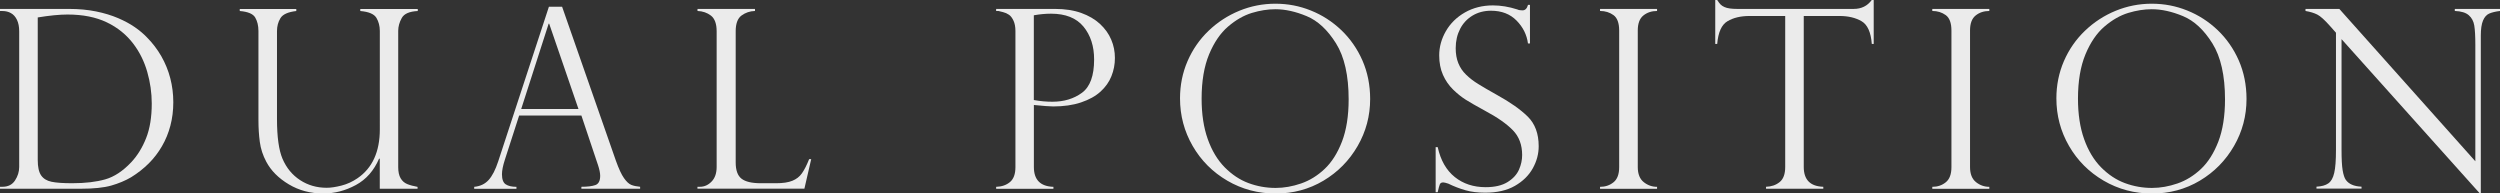
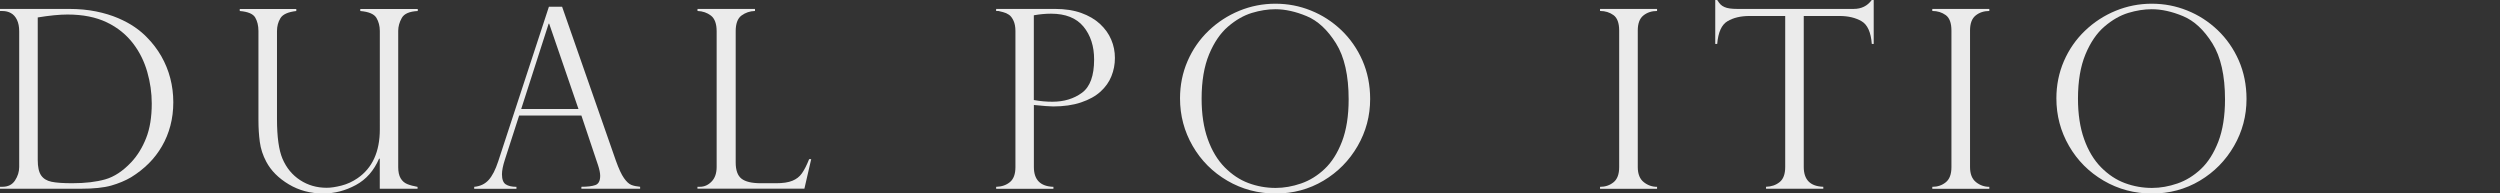
<svg xmlns="http://www.w3.org/2000/svg" id="_レイヤー_2" data-name="レイヤー 2" viewBox="0 0 498.85 38.61">
  <rect x="0" y="0" width="498.85" height="38.61" fill="#333333" stroke="none" />
  <defs>
    <style>
      .cls-1 {
        opacity: .9;
      }

      .cls-2 {
        fill: #fff;
      }
    </style>
  </defs>
  <g id="_レイヤー_1-2" data-name="レイヤー 1">
    <g class="cls-1">
      <path class="cls-2" d="M0,2.19v-.41h13.81c1.93,0,3.71.17,5.35.5,1.63.33,3.09.78,4.39,1.33,1.29.55,2.41,1.16,3.35,1.81s1.74,1.33,2.39,2.01c1.14,1.14,2.1,2.4,2.9,3.79.79,1.39,1.39,2.85,1.79,4.4.4,1.54.6,3.13.6,4.77s-.19,3.2-.58,4.68c-.39,1.48-.95,2.85-1.68,4.1-.73,1.26-1.6,2.4-2.62,3.42-1.02,1.02-2.2,1.95-3.54,2.78-1.15.68-2.48,1.23-3.97,1.66-1.49.42-3.52.63-6.07.63H0v-.39h.49c1.12,0,1.96-.42,2.51-1.27.55-.84.83-1.74.83-2.68V6.24c0-.91-.15-1.67-.45-2.29-.3-.62-.7-1.06-1.21-1.34-.5-.28-1.06-.41-1.68-.41h-.49ZM7.53,3.48v28.43c0,1.4.22,2.42.67,3.08.45.66,1.14,1.08,2.08,1.28.94.2,2.32.29,4.14.29,2.6,0,4.79-.26,6.58-.77,1.79-.51,3.52-1.65,5.19-3.42,1.23-1.32,2.22-2.92,2.97-4.82.75-1.9,1.12-4.2,1.12-6.89,0-2.13-.3-4.23-.9-6.32-.6-2.09-1.52-3.94-2.75-5.57-1.38-1.83-3.15-3.27-5.32-4.31-2.17-1.04-4.78-1.56-7.83-1.56-1.58,0-3.56.19-5.94.58Z" />
      <path class="cls-2" d="M83.31,37.66h-7.53v-5.94l-.12-.1c-1.04,2.42-2.59,4.19-4.67,5.31s-4.23,1.68-6.49,1.68c-2.55,0-4.84-.61-6.88-1.83-2.04-1.22-3.54-2.72-4.49-4.51-.68-1.27-1.11-2.59-1.29-3.96-.18-1.37-.27-2.8-.27-4.28V6.19c0-1.07-.22-1.97-.65-2.7-.43-.73-1.46-1.16-3.08-1.29v-.41h11.28v.41c-1.66.19-2.71.67-3.17,1.44-.46.76-.68,1.62-.68,2.56v17.56c0,3.57.37,6.21,1.1,7.92.78,1.82,1.95,3.24,3.51,4.26,1.56,1.02,3.33,1.53,5.31,1.53.83,0,1.81-.15,2.95-.44,1.14-.29,2.2-.78,3.19-1.46,2.97-2.03,4.46-5.29,4.46-9.77V6.19c0-.99-.23-1.87-.68-2.63-.46-.76-1.53-1.22-3.22-1.36v-.41h11.47v.41c-1.66.08-2.72.54-3.19,1.39-.47.84-.71,1.7-.71,2.56v27.19c0,.94.16,1.69.48,2.23.32.54.75.93,1.32,1.16.56.23,1.25.41,2.06.56v.39Z" />
      <path class="cls-2" d="M112.16,1.34l10.74,30.74c.57,1.59,1.1,2.74,1.61,3.46.5.71.99,1.17,1.45,1.35.46.19,1.05.31,1.77.38v.39h-11.72v-.39c1.2,0,2.13-.11,2.78-.34.65-.23.97-.84.97-1.85,0-.55-.15-1.29-.46-2.22-.06-.13-.1-.23-.1-.29l-3.19-9.52h-12.42l-2.85,8.82c-.39,1.2-.58,2.17-.58,2.9,0,1.01.25,1.68.75,2.01.5.33,1.22.5,2.14.5v.39h-8.43v-.39c1.2-.11,2.16-.57,2.89-1.38.72-.8,1.35-2.03,1.89-3.67L109.53,1.34h2.63ZM104,21.75h11.43l-5.85-17.03h-.1l-5.48,17.03Z" />
      <path class="cls-2" d="M139.17,37.27h.49c.88,0,1.65-.34,2.33-1.04.67-.69,1.01-1.66,1.01-2.91V6.24c0-1.49-.38-2.53-1.13-3.12-.75-.58-1.65-.89-2.69-.93v-.41h11.47v.41c-1.01.03-1.9.33-2.68.9-.78.57-1.17,1.62-1.17,3.14v26.19c0,1.56.39,2.64,1.17,3.24.78.6,2.05.9,3.82.9h3.09c1.35,0,2.42-.16,3.23-.49.8-.32,1.44-.82,1.91-1.49.47-.67.95-1.61,1.44-2.83h.41l-1.36,5.9h-21.34v-.39Z" />
      <path class="cls-2" d="M198.77,2.19v-.41h11.77c1.96,0,3.7.27,5.2.8,1.5.54,2.75,1.27,3.75,2.19,1,.93,1.75,1.97,2.24,3.13.5,1.16.74,2.38.74,3.67s-.23,2.46-.69,3.62c-.46,1.16-1.19,2.19-2.18,3.09-.99.9-2.29,1.62-3.9,2.16-1.61.54-3.46.8-5.55.8-.67,0-1.95-.1-3.85-.29v12.38c0,2.55,1.3,3.87,3.9,3.95v.39h-11.43v-.39c1.12-.03,2.04-.35,2.77-.96.72-.61,1.08-1.6,1.08-2.98V6.19c0-.83-.13-1.52-.39-2.07-.26-.55-.56-.95-.91-1.18-.35-.24-.74-.41-1.17-.52-.43-.11-.73-.19-.89-.22h-.49ZM206.29,3.05v16.91c1.25.23,2.48.34,3.7.34,2.32,0,4.29-.6,5.91-1.79,1.62-1.19,2.42-3.41,2.42-6.64,0-2.66-.71-4.85-2.13-6.57-1.42-1.71-3.58-2.57-6.47-2.57-1.12,0-2.27.11-3.43.32Z" />
      <path class="cls-2" d="M273.4,19.76c0,3.36-.83,6.49-2.5,9.38-1.67,2.89-3.93,5.19-6.81,6.91-2.87,1.71-6.06,2.57-9.55,2.57s-6.72-.86-9.65-2.57c-2.92-1.71-5.23-4.02-6.91-6.93-1.68-2.91-2.52-6.07-2.52-9.5,0-2.63.5-5.1,1.5-7.42,1-2.31,2.4-4.33,4.19-6.05,1.79-1.72,3.84-3.05,6.14-4,2.3-.94,4.7-1.41,7.2-1.41s4.81.45,7.06,1.35,4.28,2.2,6.08,3.91c1.79,1.71,3.2,3.73,4.23,6.07,1.02,2.34,1.54,4.9,1.54,7.7ZM269.11,19.85c0-4.77-.84-8.51-2.53-11.21-1.69-2.7-3.64-4.5-5.85-5.42-2.21-.92-4.29-1.38-6.24-1.38-1.51,0-3.08.25-4.7.74-1.62.5-3.2,1.4-4.74,2.72s-2.8,3.17-3.79,5.55c-.99,2.39-1.49,5.34-1.49,8.84,0,3.09.41,5.78,1.23,8.08.82,2.3,1.95,4.17,3.39,5.63,1.44,1.45,3.02,2.5,4.75,3.14,1.73.64,3.53.96,5.4.96,1.67,0,3.37-.3,5.08-.89,1.71-.59,3.28-1.56,4.7-2.9,1.42-1.34,2.57-3.16,3.46-5.46.88-2.3,1.33-5.1,1.33-8.42Z" />
-       <path class="cls-2" d="M305.28,8.67h-.39c-.23-1.74-.99-3.26-2.28-4.57-1.29-1.31-2.99-1.96-5.1-1.96-1.38,0-2.61.33-3.68.97-1.07.65-1.9,1.53-2.48,2.66s-.88,2.4-.88,3.85c0,1.12.17,2.12.52,2.98.35.87.86,1.64,1.55,2.3.68.67,1.49,1.29,2.41,1.86.93.58,2.18,1.3,3.75,2.18,2.63,1.45,4.68,2.89,6.14,4.32,1.46,1.44,2.19,3.41,2.19,5.91,0,1.53-.39,3-1.18,4.42-.79,1.42-1.98,2.59-3.57,3.5-1.59.91-3.57,1.36-5.92,1.36-1.48,0-2.79-.16-3.92-.48s-2.29-.76-3.46-1.33c-.49-.16-.82-.24-1-.24-.34,0-.56.12-.67.37-.11.24-.25.77-.43,1.58h-.41v-8.99h.41c.58,2.63,1.72,4.62,3.41,5.97,1.69,1.35,3.74,2.02,6.16,2.02,1.82,0,3.28-.34,4.37-1.02,1.1-.68,1.85-1.51,2.28-2.48s.63-1.95.63-2.92c0-2.01-.61-3.66-1.84-4.93-1.23-1.27-3.09-2.58-5.59-3.91-1.72-.94-3-1.67-3.82-2.19s-1.67-1.19-2.52-2.02c-.85-.83-1.53-1.81-2.03-2.94-.5-1.13-.75-2.42-.75-3.89,0-1.69.45-3.3,1.34-4.85.89-1.54,2.16-2.78,3.8-3.72,1.64-.93,3.5-1.4,5.58-1.4,1.58,0,3.19.27,4.85.8.26.13.61.19,1.05.19.54,0,.9-.37,1.1-1.1h.39v7.67Z" />
      <path class="cls-2" d="M330.65,1.78v.41c-1.07,0-1.98.3-2.73.9-.75.6-1.12,1.6-1.12,3v27.24c0,1.38.4,2.38,1.19,3.01.79.63,1.68.94,2.66.94v.39h-11.38v-.39c1.04,0,1.94-.3,2.69-.91.76-.61,1.13-1.62,1.13-3.03V6.09c0-1.49-.38-2.52-1.13-3.07-.76-.55-1.65-.83-2.69-.83v-.41h11.38Z" />
      <path class="cls-2" d="M373.89,8.77h-.39c-.18-2.34-.86-3.85-2.05-4.54-1.19-.69-2.65-1.04-4.39-1.04h-7.14v30.13c0,2.55,1.3,3.87,3.9,3.95v.39h-11.43v-.39c1.07-.03,1.98-.34,2.72-.94.74-.59,1.11-1.6,1.11-3.01V3.19h-7.14c-1.74,0-3.2.35-4.37,1.04-1.18.69-1.86,2.2-2.06,4.54h-.39V0h.39c.26.41.49.71.68.9.2.2.45.36.76.5.31.14.67.24,1.08.29.41.06.9.09,1.47.09h23.24c1.54,0,2.74-.59,3.61-1.78h.39v8.77Z" />
      <path class="cls-2" d="M396.95,1.78v.41c-1.07,0-1.98.3-2.73.9-.75.6-1.12,1.6-1.12,3v27.24c0,1.38.4,2.38,1.19,3.01.79.63,1.68.94,2.66.94v.39h-11.38v-.39c1.04,0,1.94-.3,2.69-.91.76-.61,1.13-1.62,1.13-3.03V6.09c0-1.49-.38-2.52-1.13-3.07-.76-.55-1.65-.83-2.69-.83v-.41h11.38Z" />
      <path class="cls-2" d="M448.27,19.76c0,3.36-.83,6.49-2.5,9.38-1.67,2.89-3.93,5.19-6.81,6.91-2.87,1.71-6.06,2.57-9.55,2.57s-6.72-.86-9.65-2.57c-2.92-1.71-5.23-4.02-6.91-6.93-1.68-2.91-2.52-6.07-2.52-9.5,0-2.63.5-5.1,1.5-7.42,1-2.31,2.4-4.33,4.19-6.05,1.79-1.72,3.84-3.05,6.14-4,2.3-.94,4.7-1.41,7.2-1.41s4.81.45,7.06,1.35,4.28,2.2,6.08,3.91c1.79,1.71,3.2,3.73,4.23,6.07,1.02,2.34,1.54,4.9,1.54,7.7ZM443.98,19.85c0-4.77-.84-8.51-2.53-11.21-1.69-2.7-3.64-4.5-5.85-5.42-2.21-.92-4.29-1.38-6.24-1.38-1.51,0-3.08.25-4.7.74-1.62.5-3.2,1.4-4.74,2.72s-2.8,3.17-3.79,5.55c-.99,2.39-1.49,5.34-1.49,8.84,0,3.09.41,5.78,1.23,8.08.82,2.3,1.95,4.17,3.39,5.63,1.44,1.45,3.02,2.5,4.75,3.14,1.73.64,3.53.96,5.4.96,1.67,0,3.37-.3,5.08-.89,1.71-.59,3.28-1.56,4.7-2.9,1.42-1.34,2.57-3.16,3.46-5.46.88-2.3,1.33-5.1,1.33-8.42Z" />
-       <path class="cls-2" d="M498.85,1.78v.41c-.91.11-1.63.29-2.16.52-.53.24-.94.7-1.23,1.39-.29.69-.44,1.69-.44,2.98v31.47h-.24l-27.55-30.74v22.07c0,1.84.07,3.2.22,4.09.15.89.36,1.53.63,1.92.6.84,1.65,1.3,3.14,1.36v.39h-8.99v-.39c1.01-.05,1.79-.26,2.35-.65.56-.38.96-1.08,1.19-2.09.24-1.01.35-2.55.35-4.59V6.53l-1.19-1.34c-1.06-1.2-1.9-1.96-2.53-2.28s-1.42-.56-2.36-.72v-.41h6.75l27.14,30.4V9.01c0-1.74-.07-3.04-.21-3.9-.14-.86-.5-1.55-1.1-2.07-.59-.52-1.52-.8-2.79-.85v-.41h9.01Z" />
    </g>
  </g>
</svg>